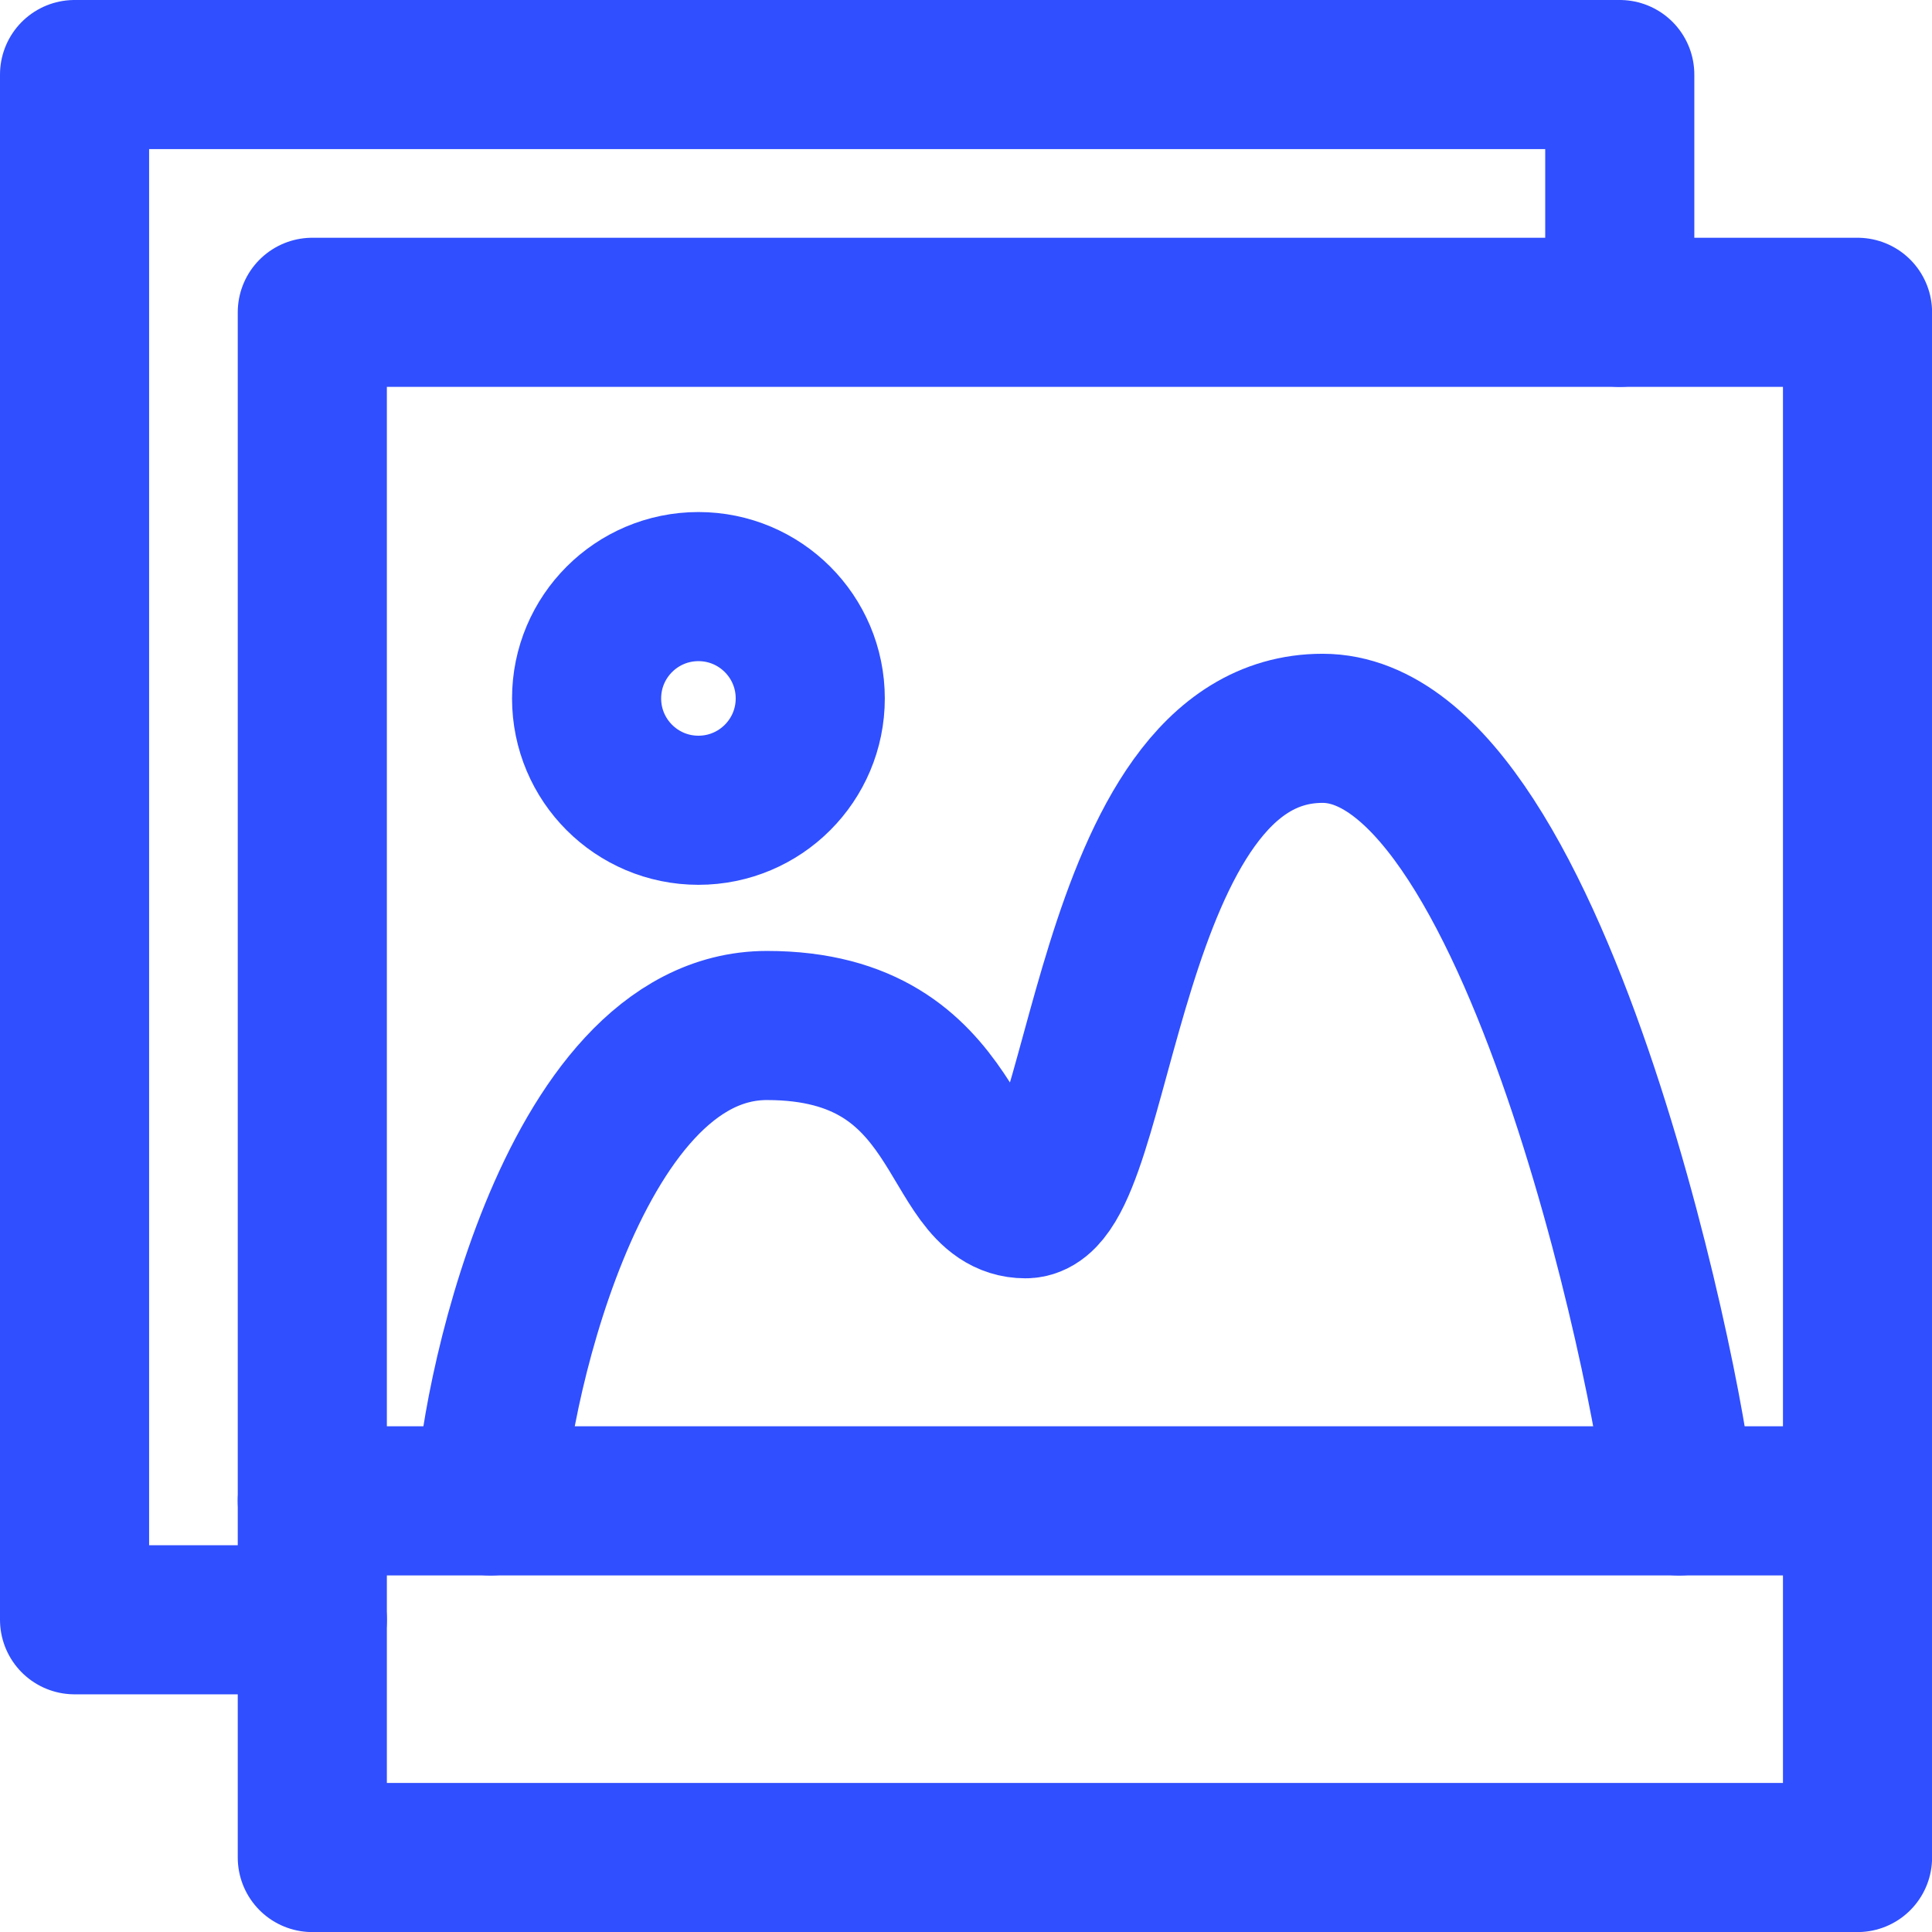
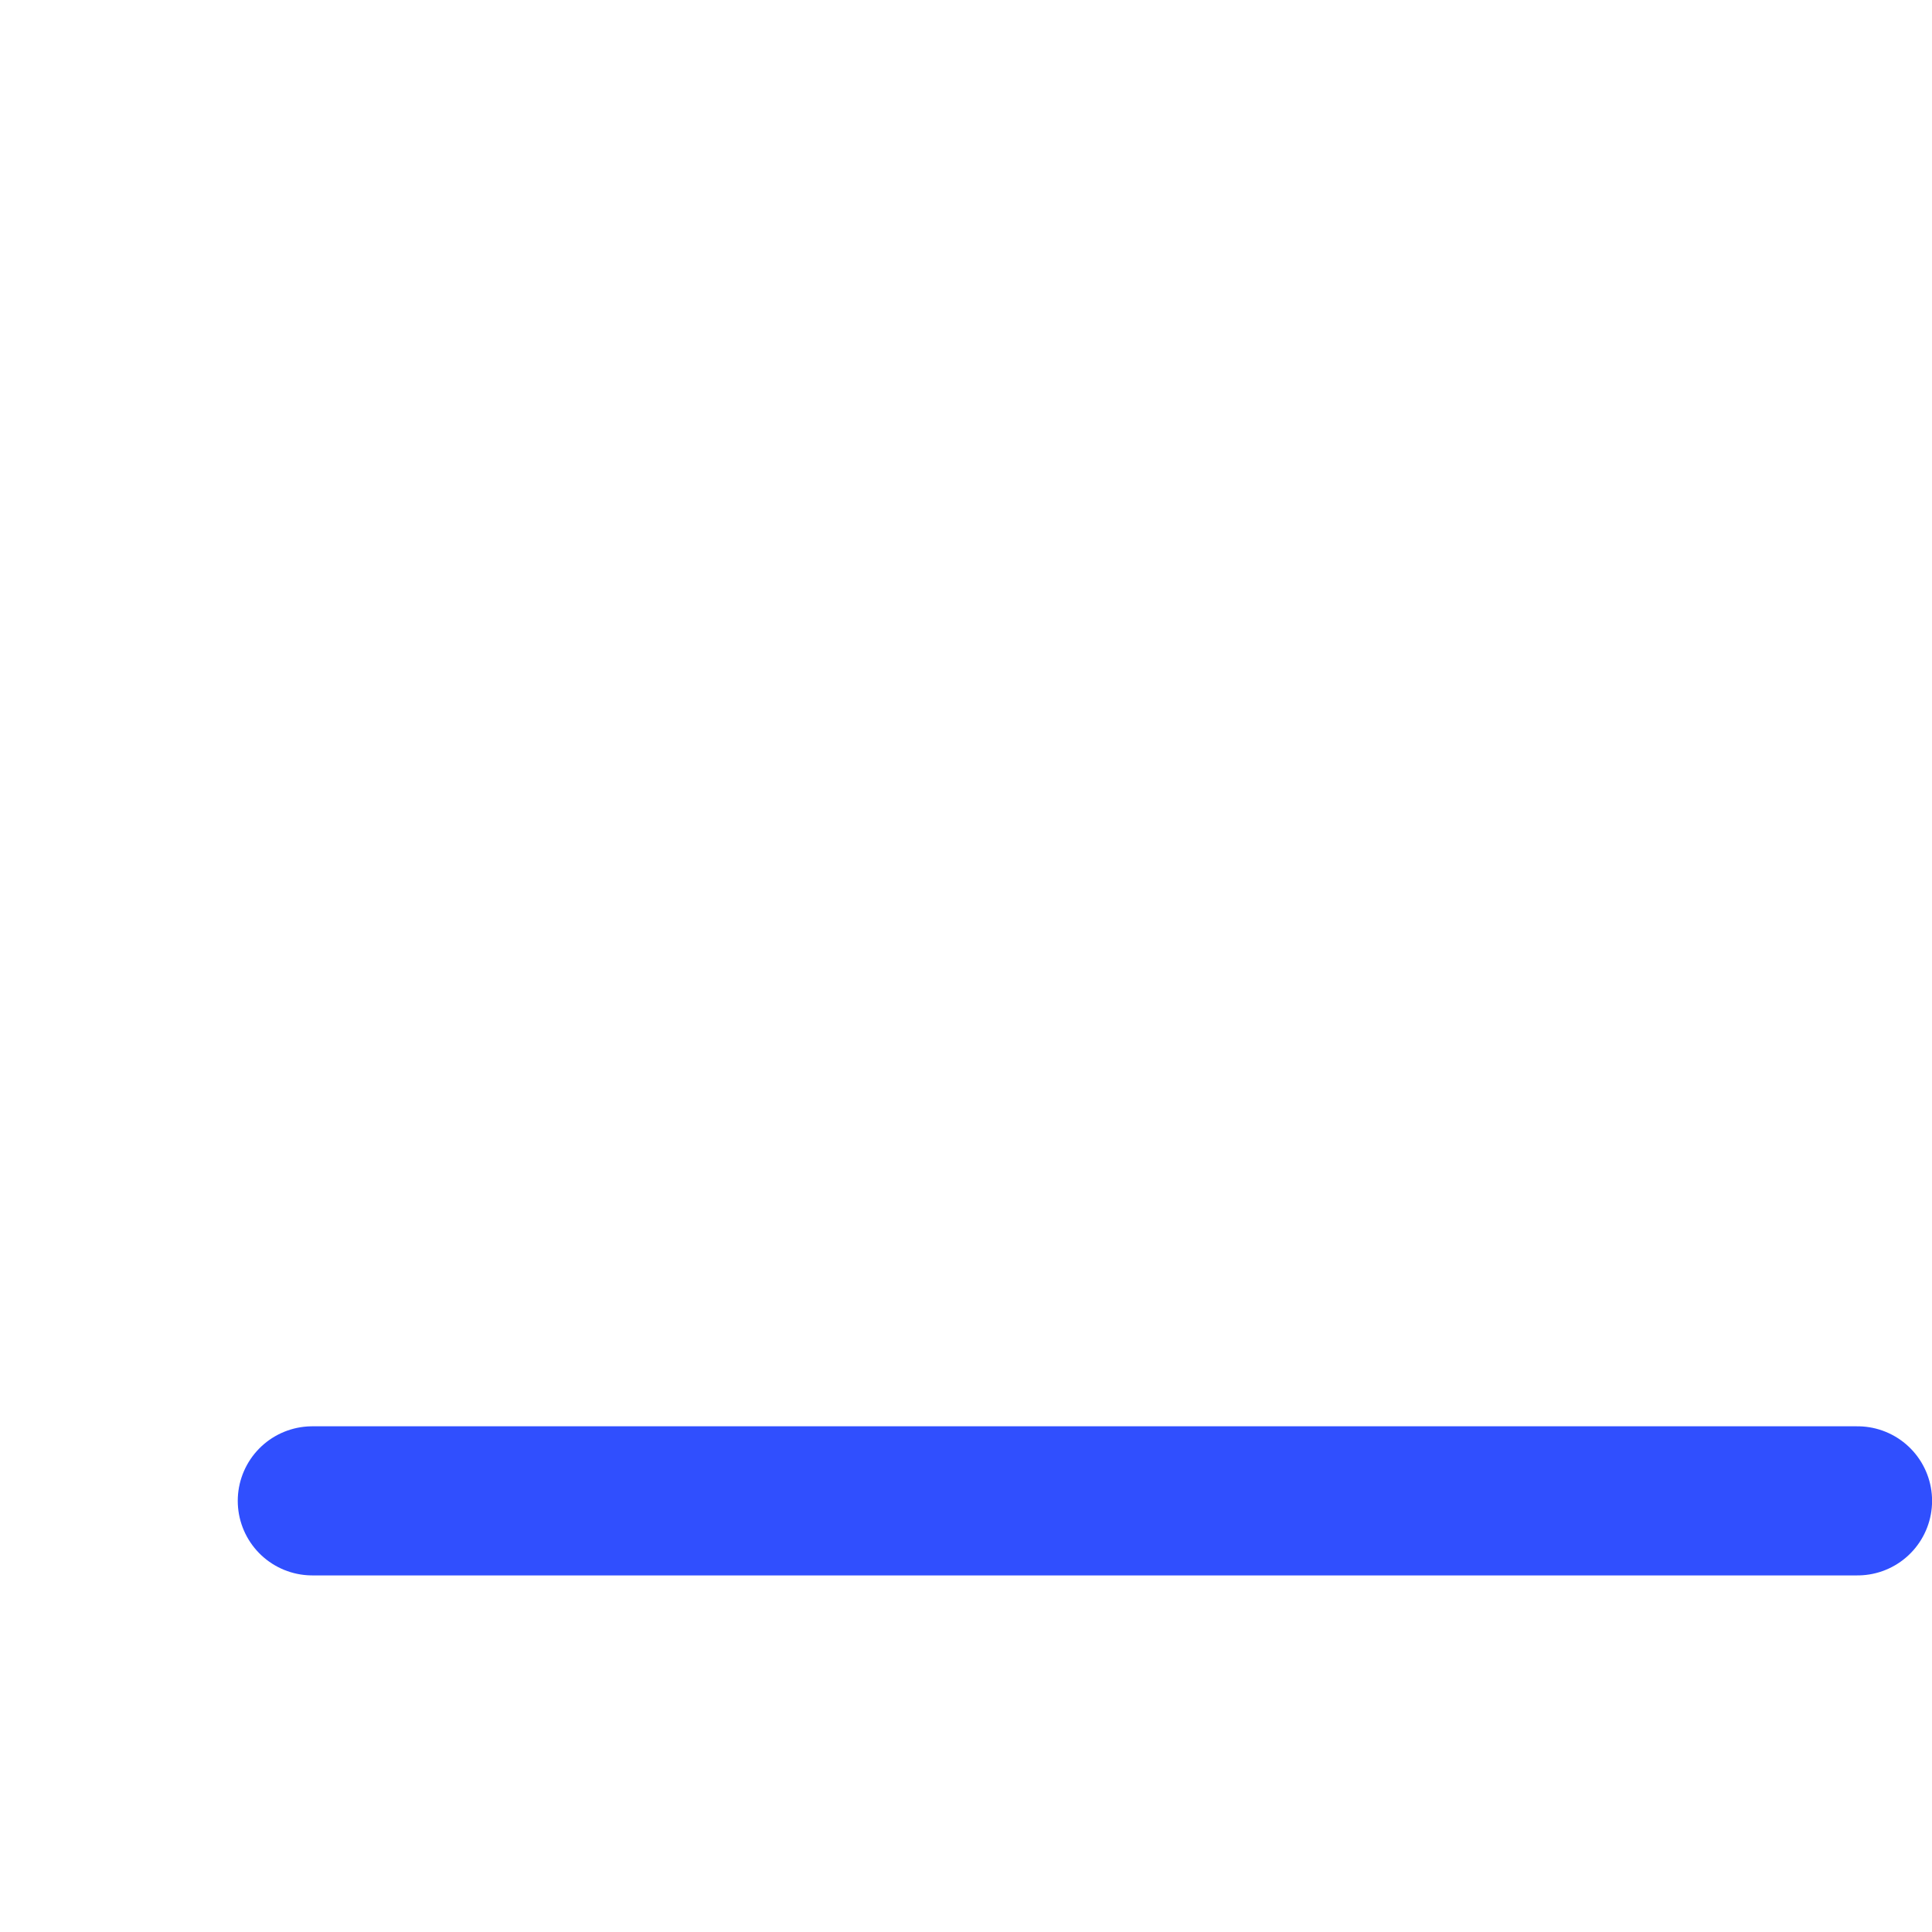
<svg xmlns="http://www.w3.org/2000/svg" width="25.914" height="25.914" viewBox="0 0 25.914 25.914">
  <g id="image-gallery-5026_f51a975e-e046-4e7b-bdb9-d1b173b96287" transform="translate(-1 -1)">
-     <path id="layer3" d="M5.189,22.726H2V2H22.726V5.189" transform="translate(0 0)" fill="none" stroke="#304ffe" stroke-linecap="round" stroke-linejoin="round" stroke-miterlimit="10" stroke-width="2" />
-     <path id="layer1" d="M10,10H30.726V30.726H10Z" transform="translate(-4.811 -4.811)" fill="none" stroke="#304ffe" stroke-linecap="round" stroke-linejoin="round" stroke-miterlimit="10" stroke-width="2" />
-     <circle id="layer2" cx="1.5" cy="1.5" r="1.5" transform="translate(8.868 8.868)" fill="none" stroke="#304ffe" stroke-linecap="round" stroke-linejoin="round" stroke-miterlimit="10" stroke-width="2" />
-     <path id="layer2-2" data-name="layer2" d="M16,34.363c0-1.116,1.036-6.377,3.707-6.377s2.431,2.391,3.468,2.391S24.211,24,27.16,24s4.783,9.486,4.783,10.363" transform="translate(-8.42 -13.231)" fill="none" stroke="#304ffe" stroke-linecap="round" stroke-linejoin="round" stroke-miterlimit="10" stroke-width="2" />
    <path id="layer1-2" data-name="layer1" d="M10,50H30.726" transform="translate(-4.811 -28.869)" fill="none" stroke="#304ffe" stroke-linecap="round" stroke-linejoin="round" stroke-miterlimit="10" stroke-width="2" />
  </g>
</svg>